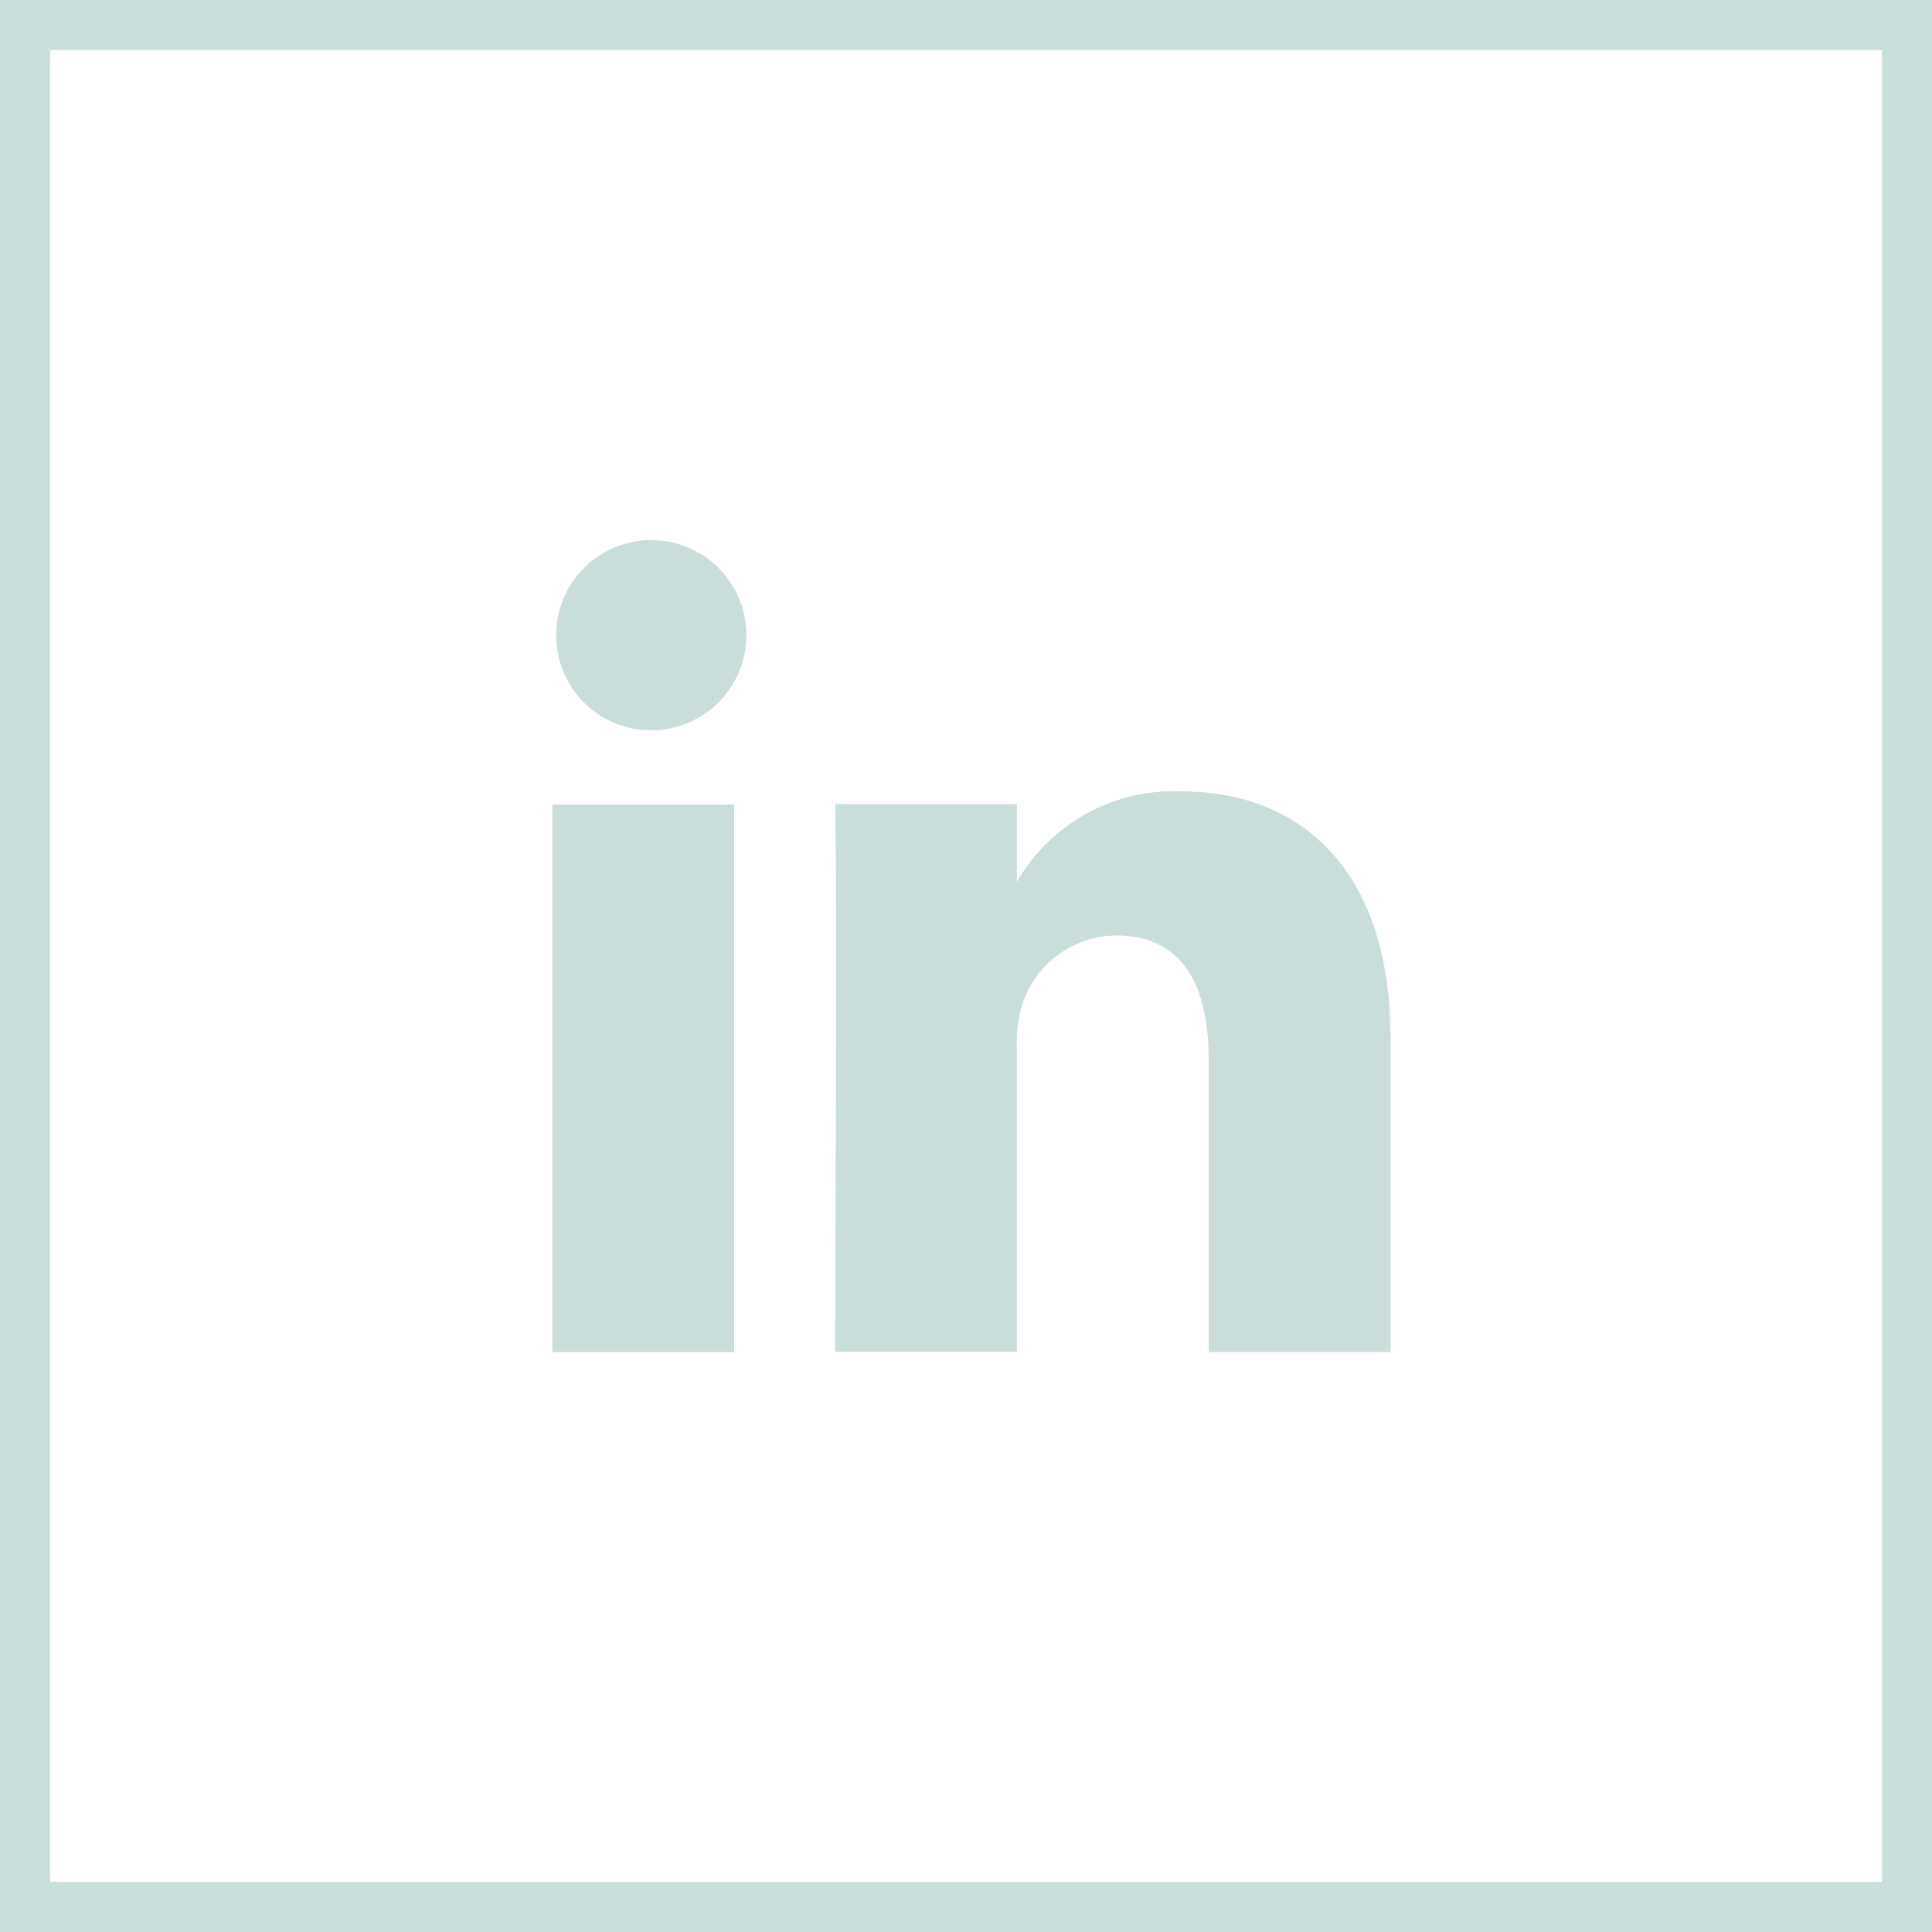
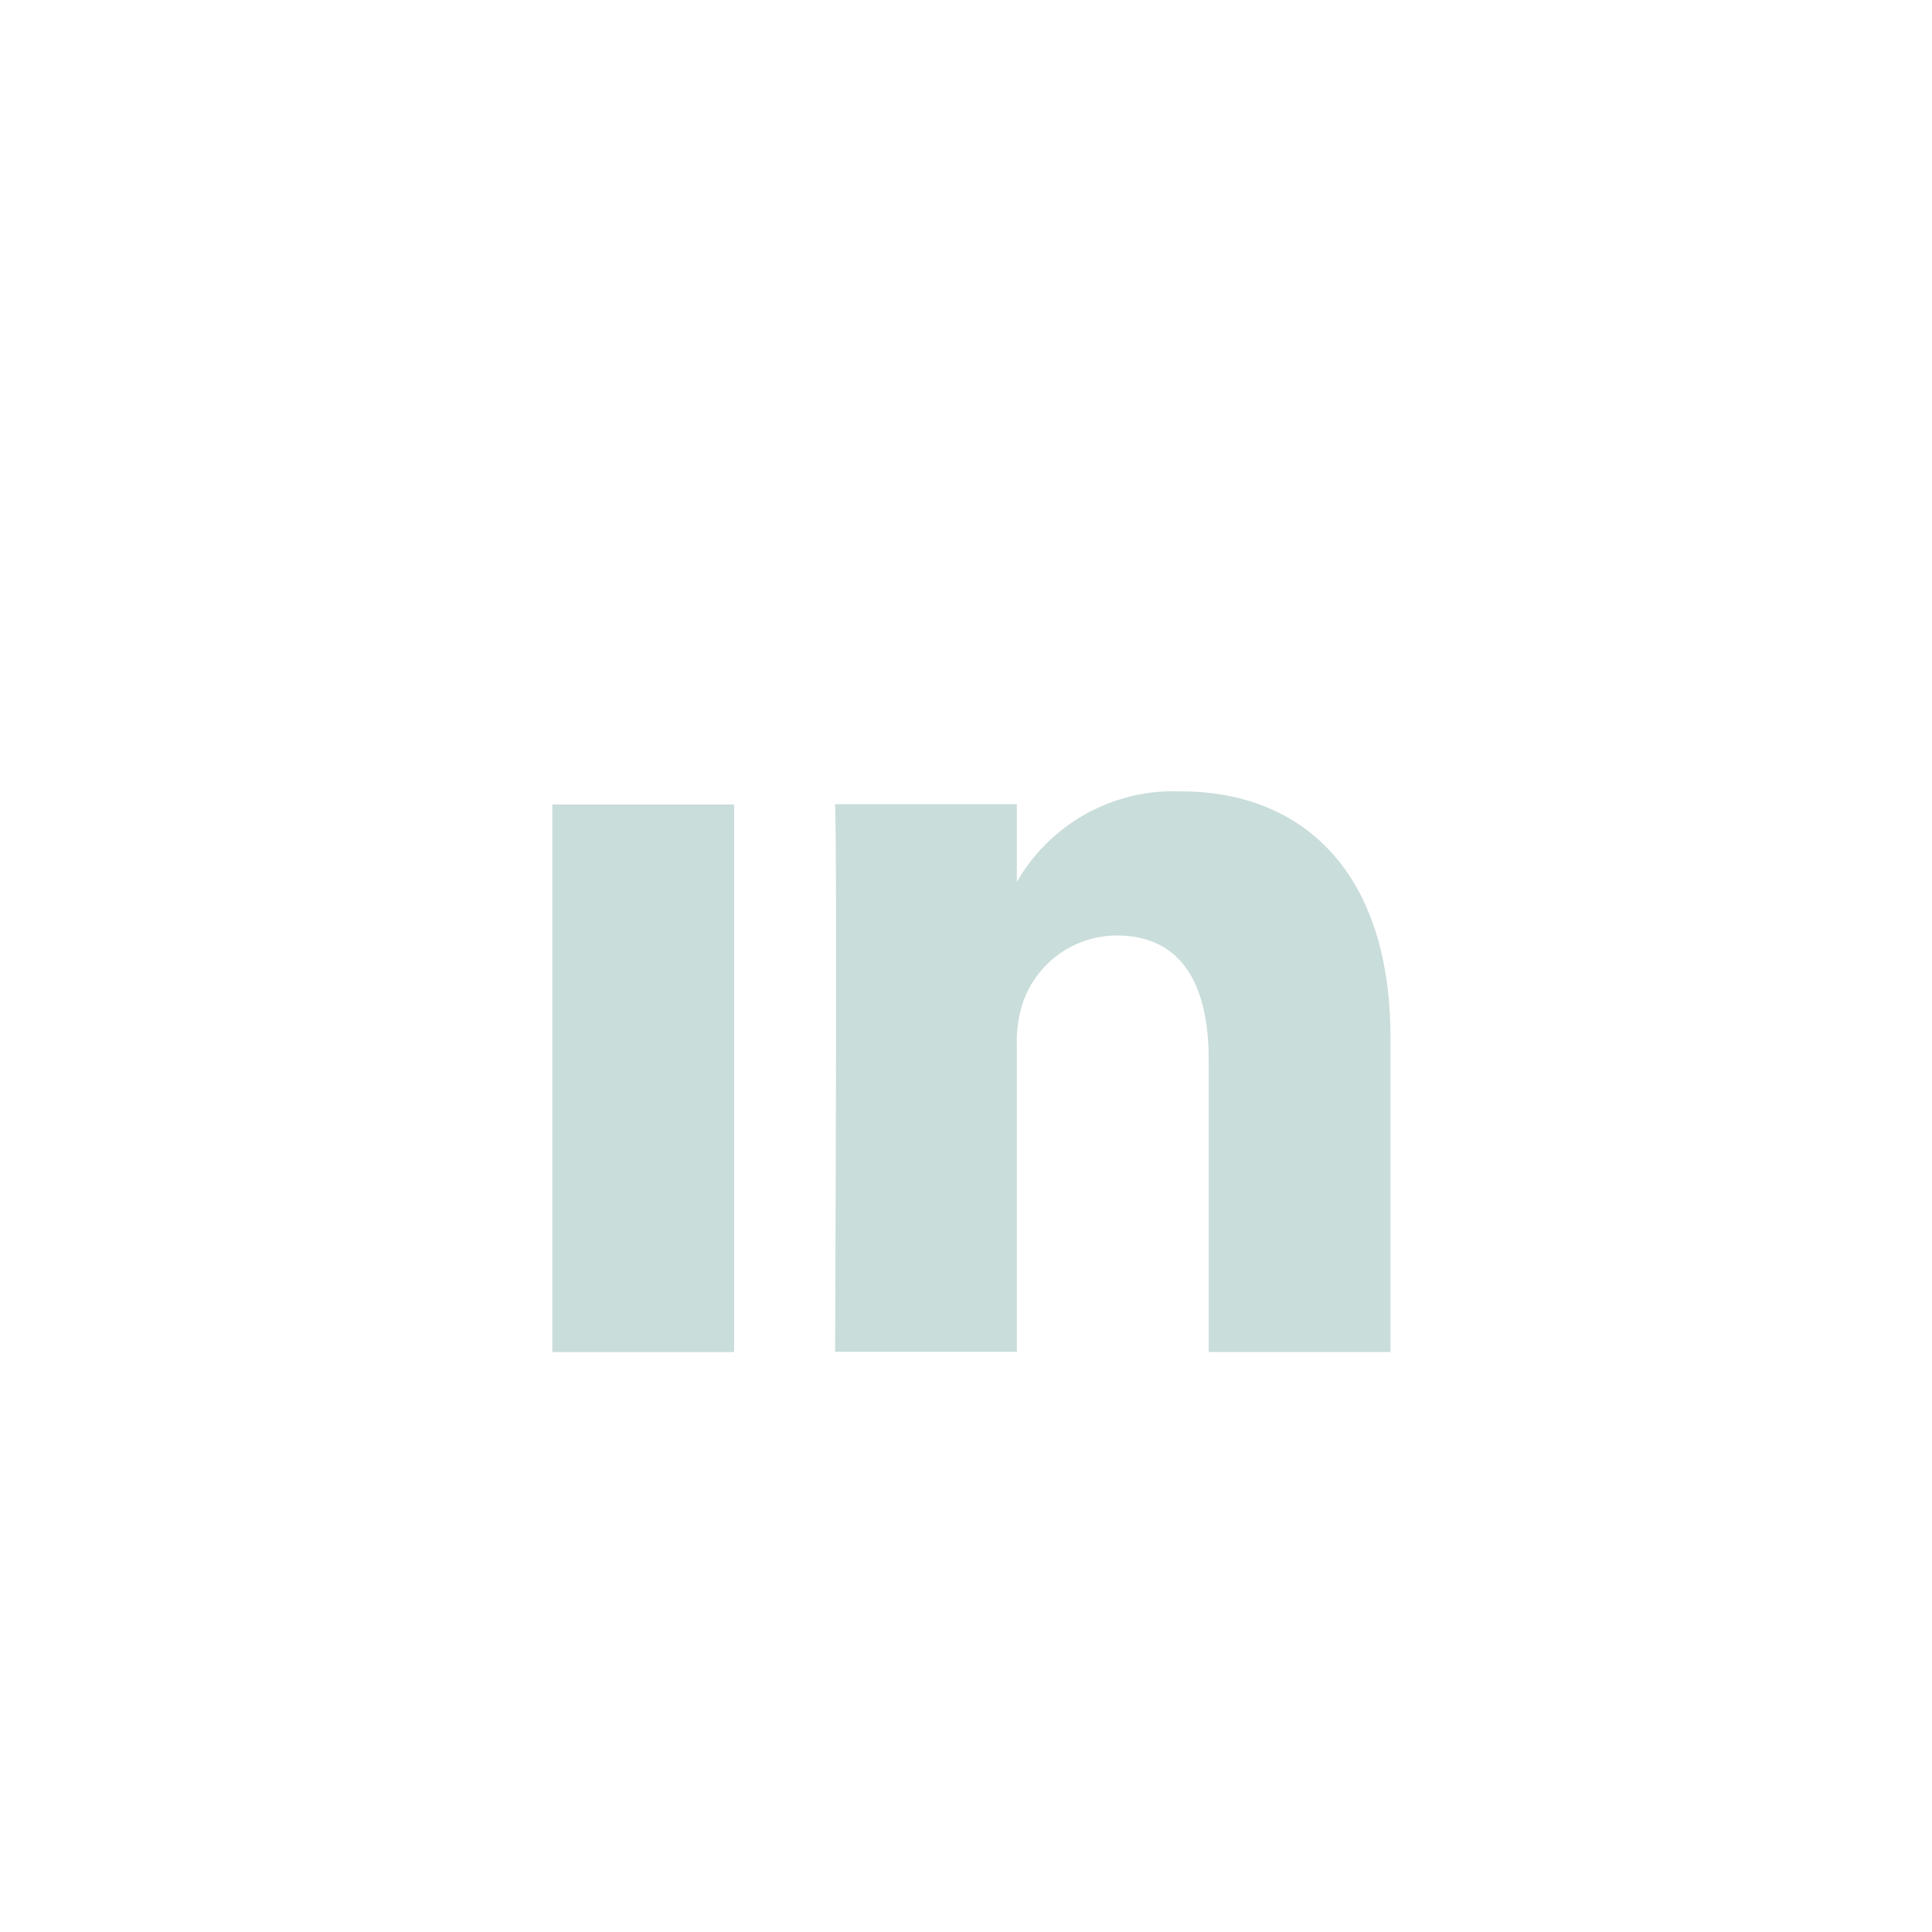
<svg xmlns="http://www.w3.org/2000/svg" id="icon_linkedin" width="38.592" height="38.592" viewBox="0 0 38.592 38.592">
  <g id="Gruppe_1183" data-name="Gruppe 1183" transform="translate(10.814 10.798)">
-     <path id="Pfad_286" data-name="Pfad 286" d="M707.695,30.491a1.9,1.9,0,0,1-2.06,1.891h-.025a1.9,1.9,0,1,1,2.085-1.891" transform="translate(-703.6 -28.6)" fill="#c9ddda" />
    <rect id="Rechteck_184" data-name="Rechteck 184" width="3.631" height="10.938" transform="translate(0.219 5.272)" fill="#c9ddda" />
    <path id="Pfad_287" data-name="Pfad 287" d="M808.394,113.621v6.273h-3.631v-5.848c0-1.471-.526-2.473-1.841-2.473a1.994,1.994,0,0,0-1.866,1.327,2.517,2.517,0,0,0-.125.889v6.1H797.3s.044-9.917,0-10.938h3.631v1.553a3.611,3.611,0,0,1,3.281-1.809c2.385,0,4.182,1.565,4.182,4.921" transform="translate(-791.433 -103.685)" fill="#c9ddda" />
  </g>
  <g id="Rechteck_444" data-name="Rechteck 444" fill="none" stroke="#c9ddda" stroke-width="1">
    <rect width="38.592" height="38.592" stroke="none" />
-     <rect x="0.5" y="0.5" width="37.592" height="37.592" fill="none" />
  </g>
</svg>